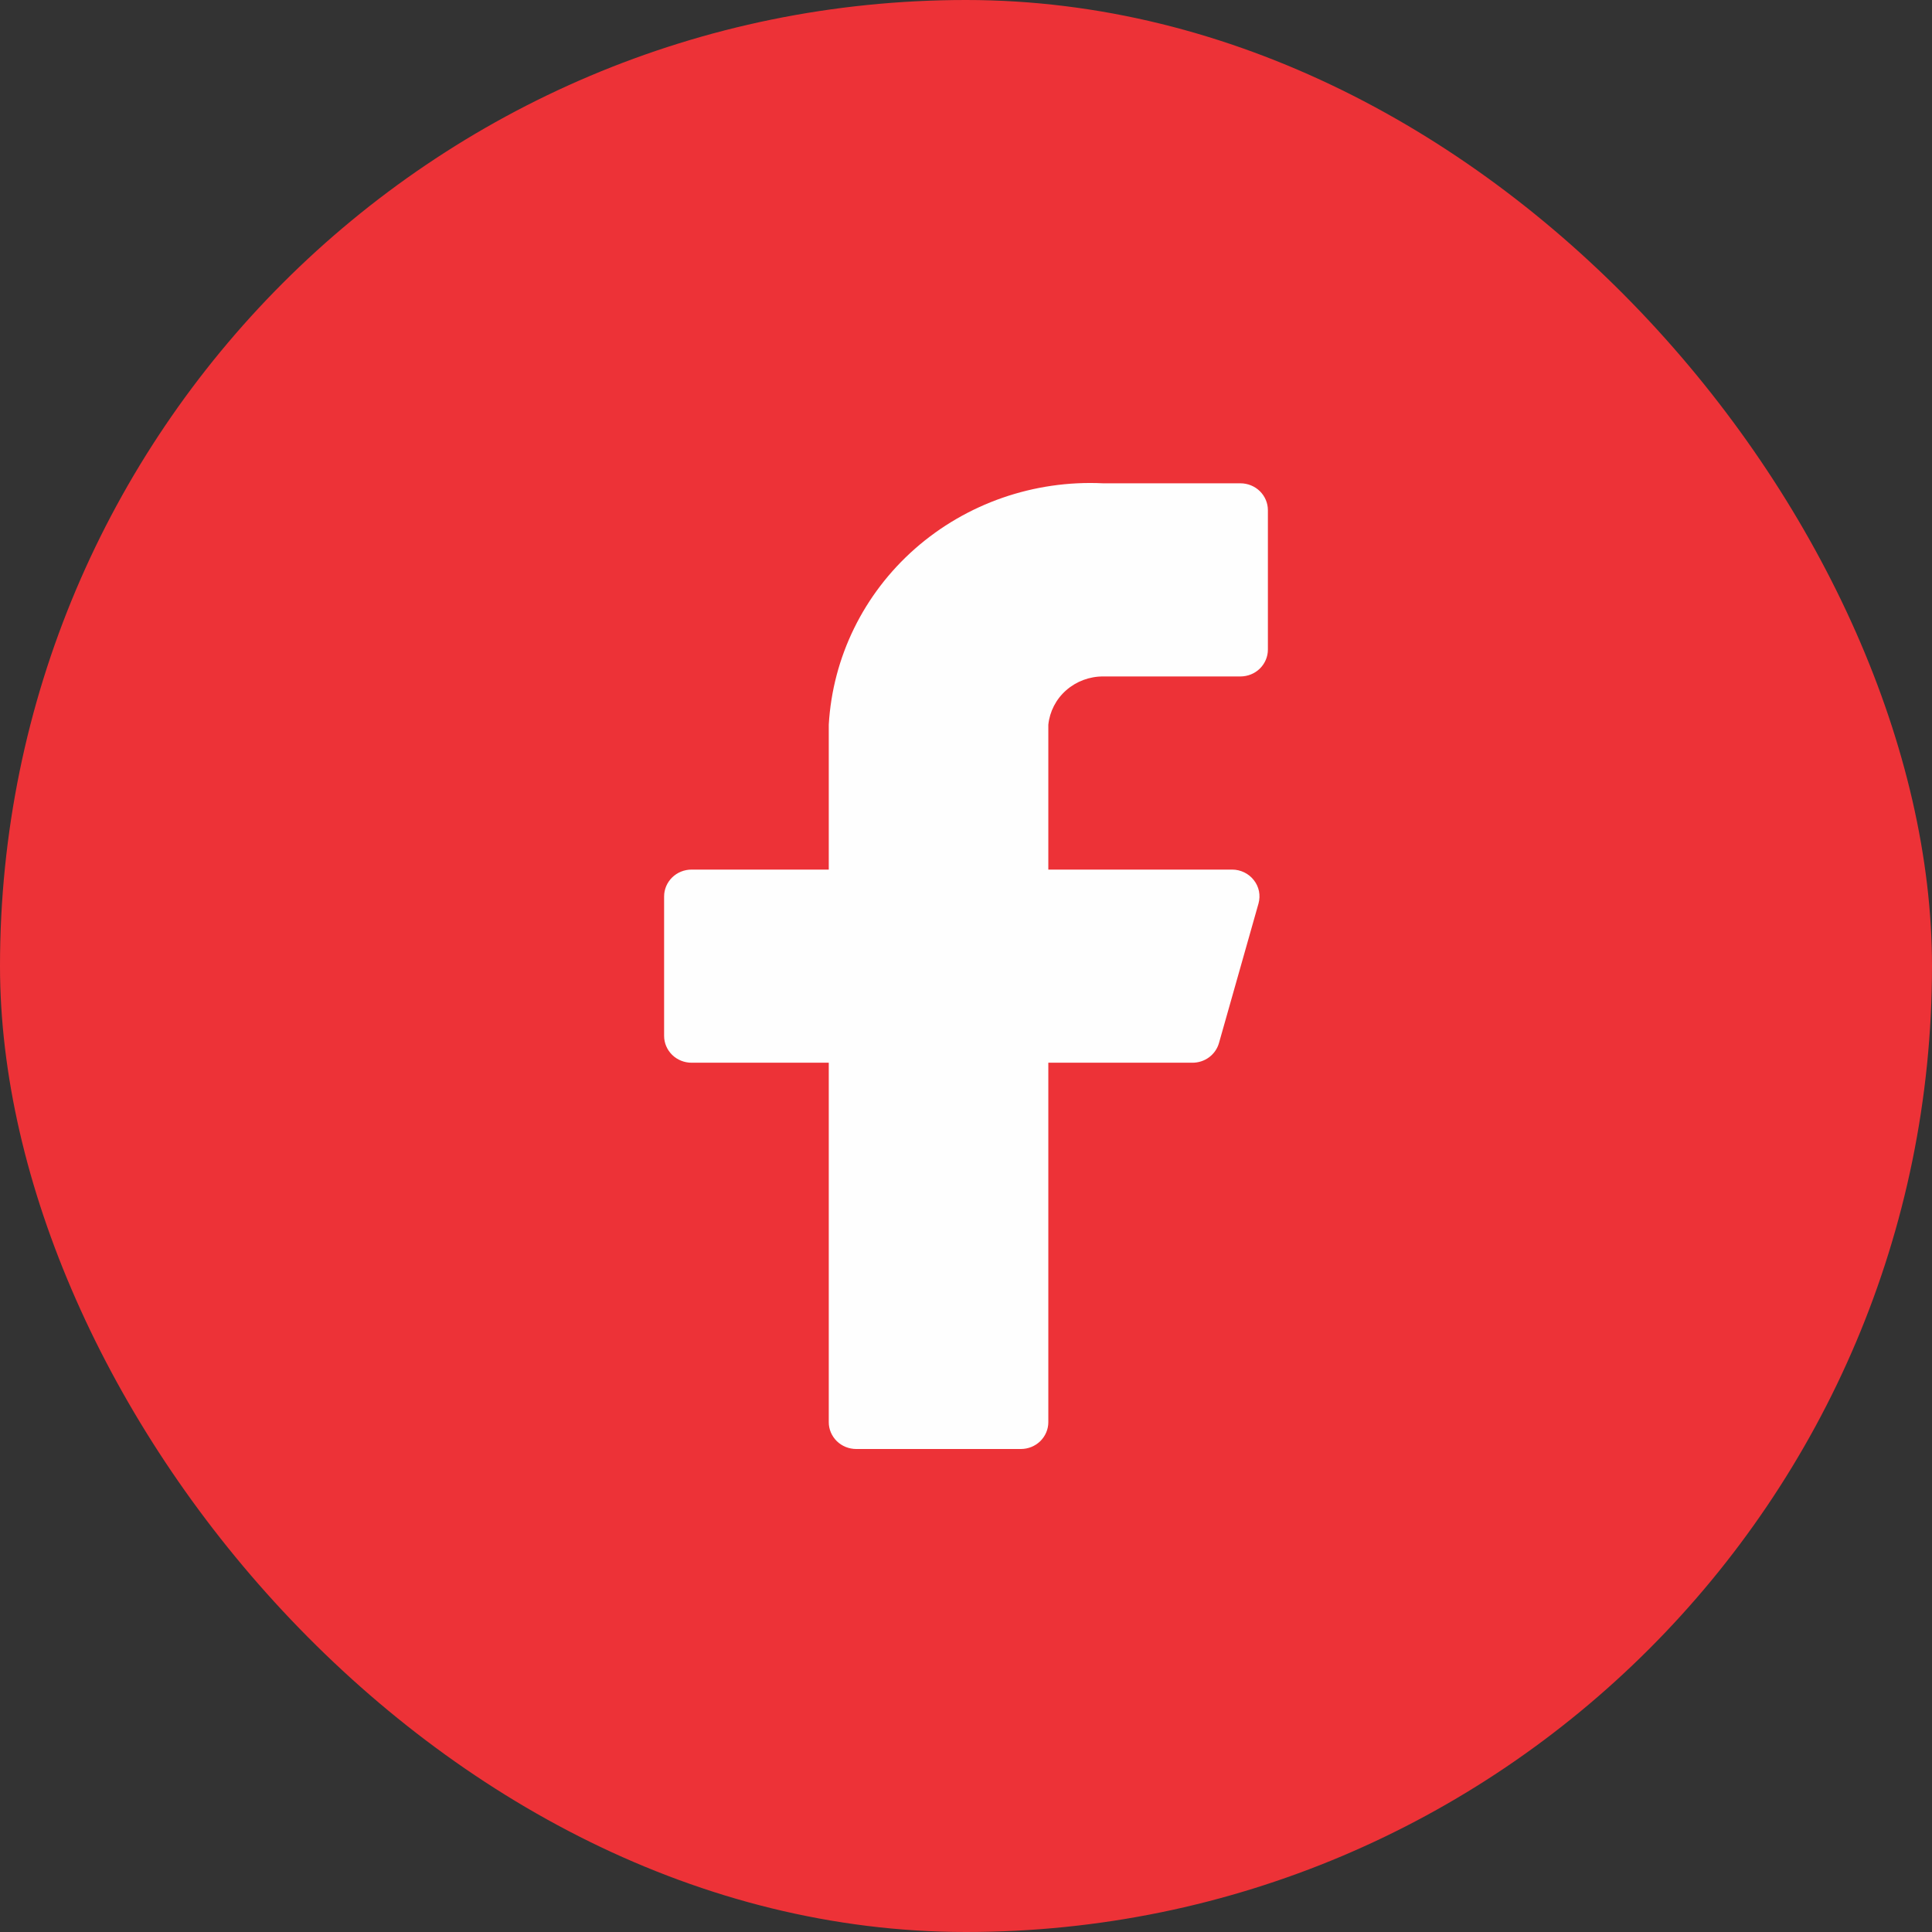
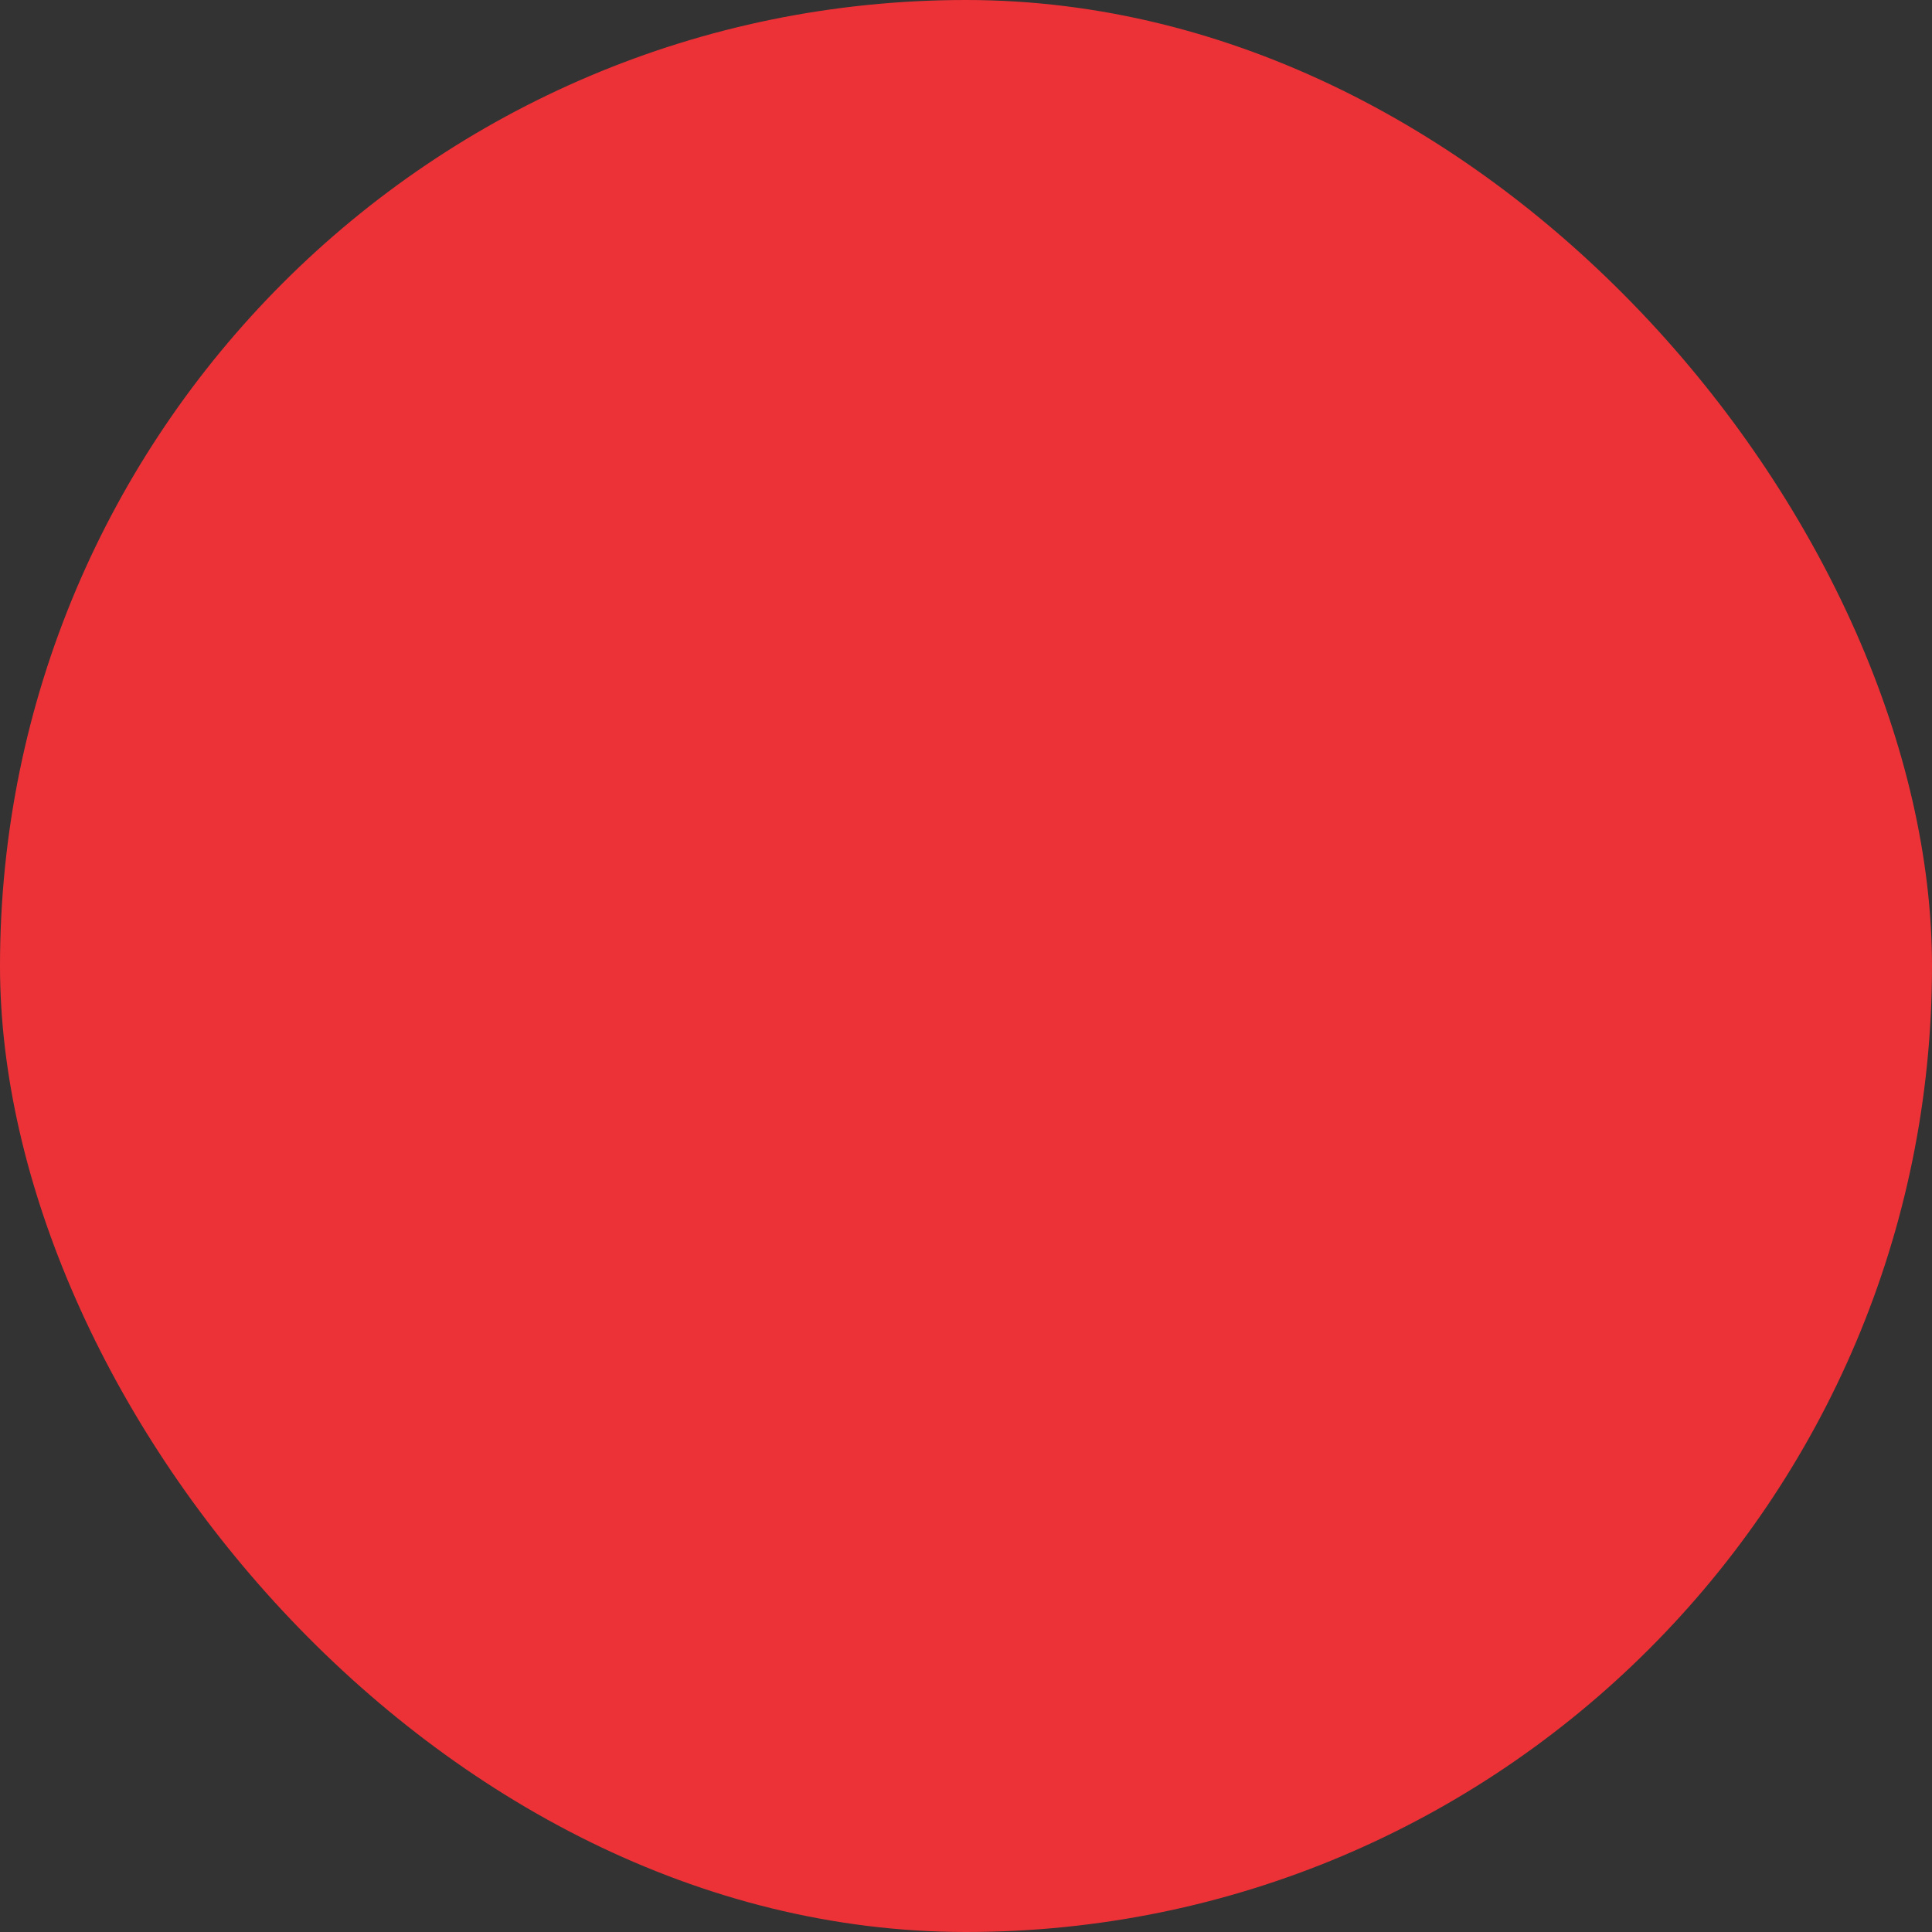
<svg xmlns="http://www.w3.org/2000/svg" width="31" height="31" viewBox="0 0 31 31" fill="none">
  <rect x="0" y="0" width="31" height="31" fill="#333333" stroke="none" />
  <rect width="31" height="31" rx="15.5" fill="#ED3237" />
-   <path d="M20.344 8.185C20.344 8.071 20.297 7.962 20.215 7.881C20.132 7.8 20.02 7.755 19.903 7.755H17.702C16.593 7.701 15.508 8.078 14.682 8.804C13.857 9.53 13.36 10.546 13.298 11.629V13.953H11.097C10.98 13.953 10.868 13.998 10.785 14.079C10.703 14.16 10.656 14.269 10.656 14.383V16.622C10.656 16.736 10.703 16.845 10.785 16.926C10.868 17.007 10.98 17.052 11.097 17.052H13.298V22.82C13.298 22.934 13.345 23.043 13.427 23.124C13.51 23.205 13.622 23.25 13.739 23.25H16.381C16.497 23.25 16.609 23.205 16.692 23.124C16.774 23.043 16.821 22.934 16.821 22.82V17.052H19.128C19.226 17.053 19.322 17.023 19.4 16.965C19.478 16.907 19.534 16.826 19.56 16.733L20.194 14.495C20.211 14.432 20.214 14.365 20.201 14.3C20.188 14.236 20.16 14.175 20.119 14.123C20.078 14.07 20.026 14.028 19.965 13.998C19.905 13.969 19.839 13.953 19.771 13.953H16.821V11.629C16.843 11.416 16.945 11.218 17.108 11.075C17.271 10.932 17.483 10.853 17.702 10.854H19.903C20.02 10.854 20.132 10.809 20.215 10.728C20.297 10.647 20.344 10.538 20.344 10.424V8.185Z" fill="#FEFEFE" />
</svg>